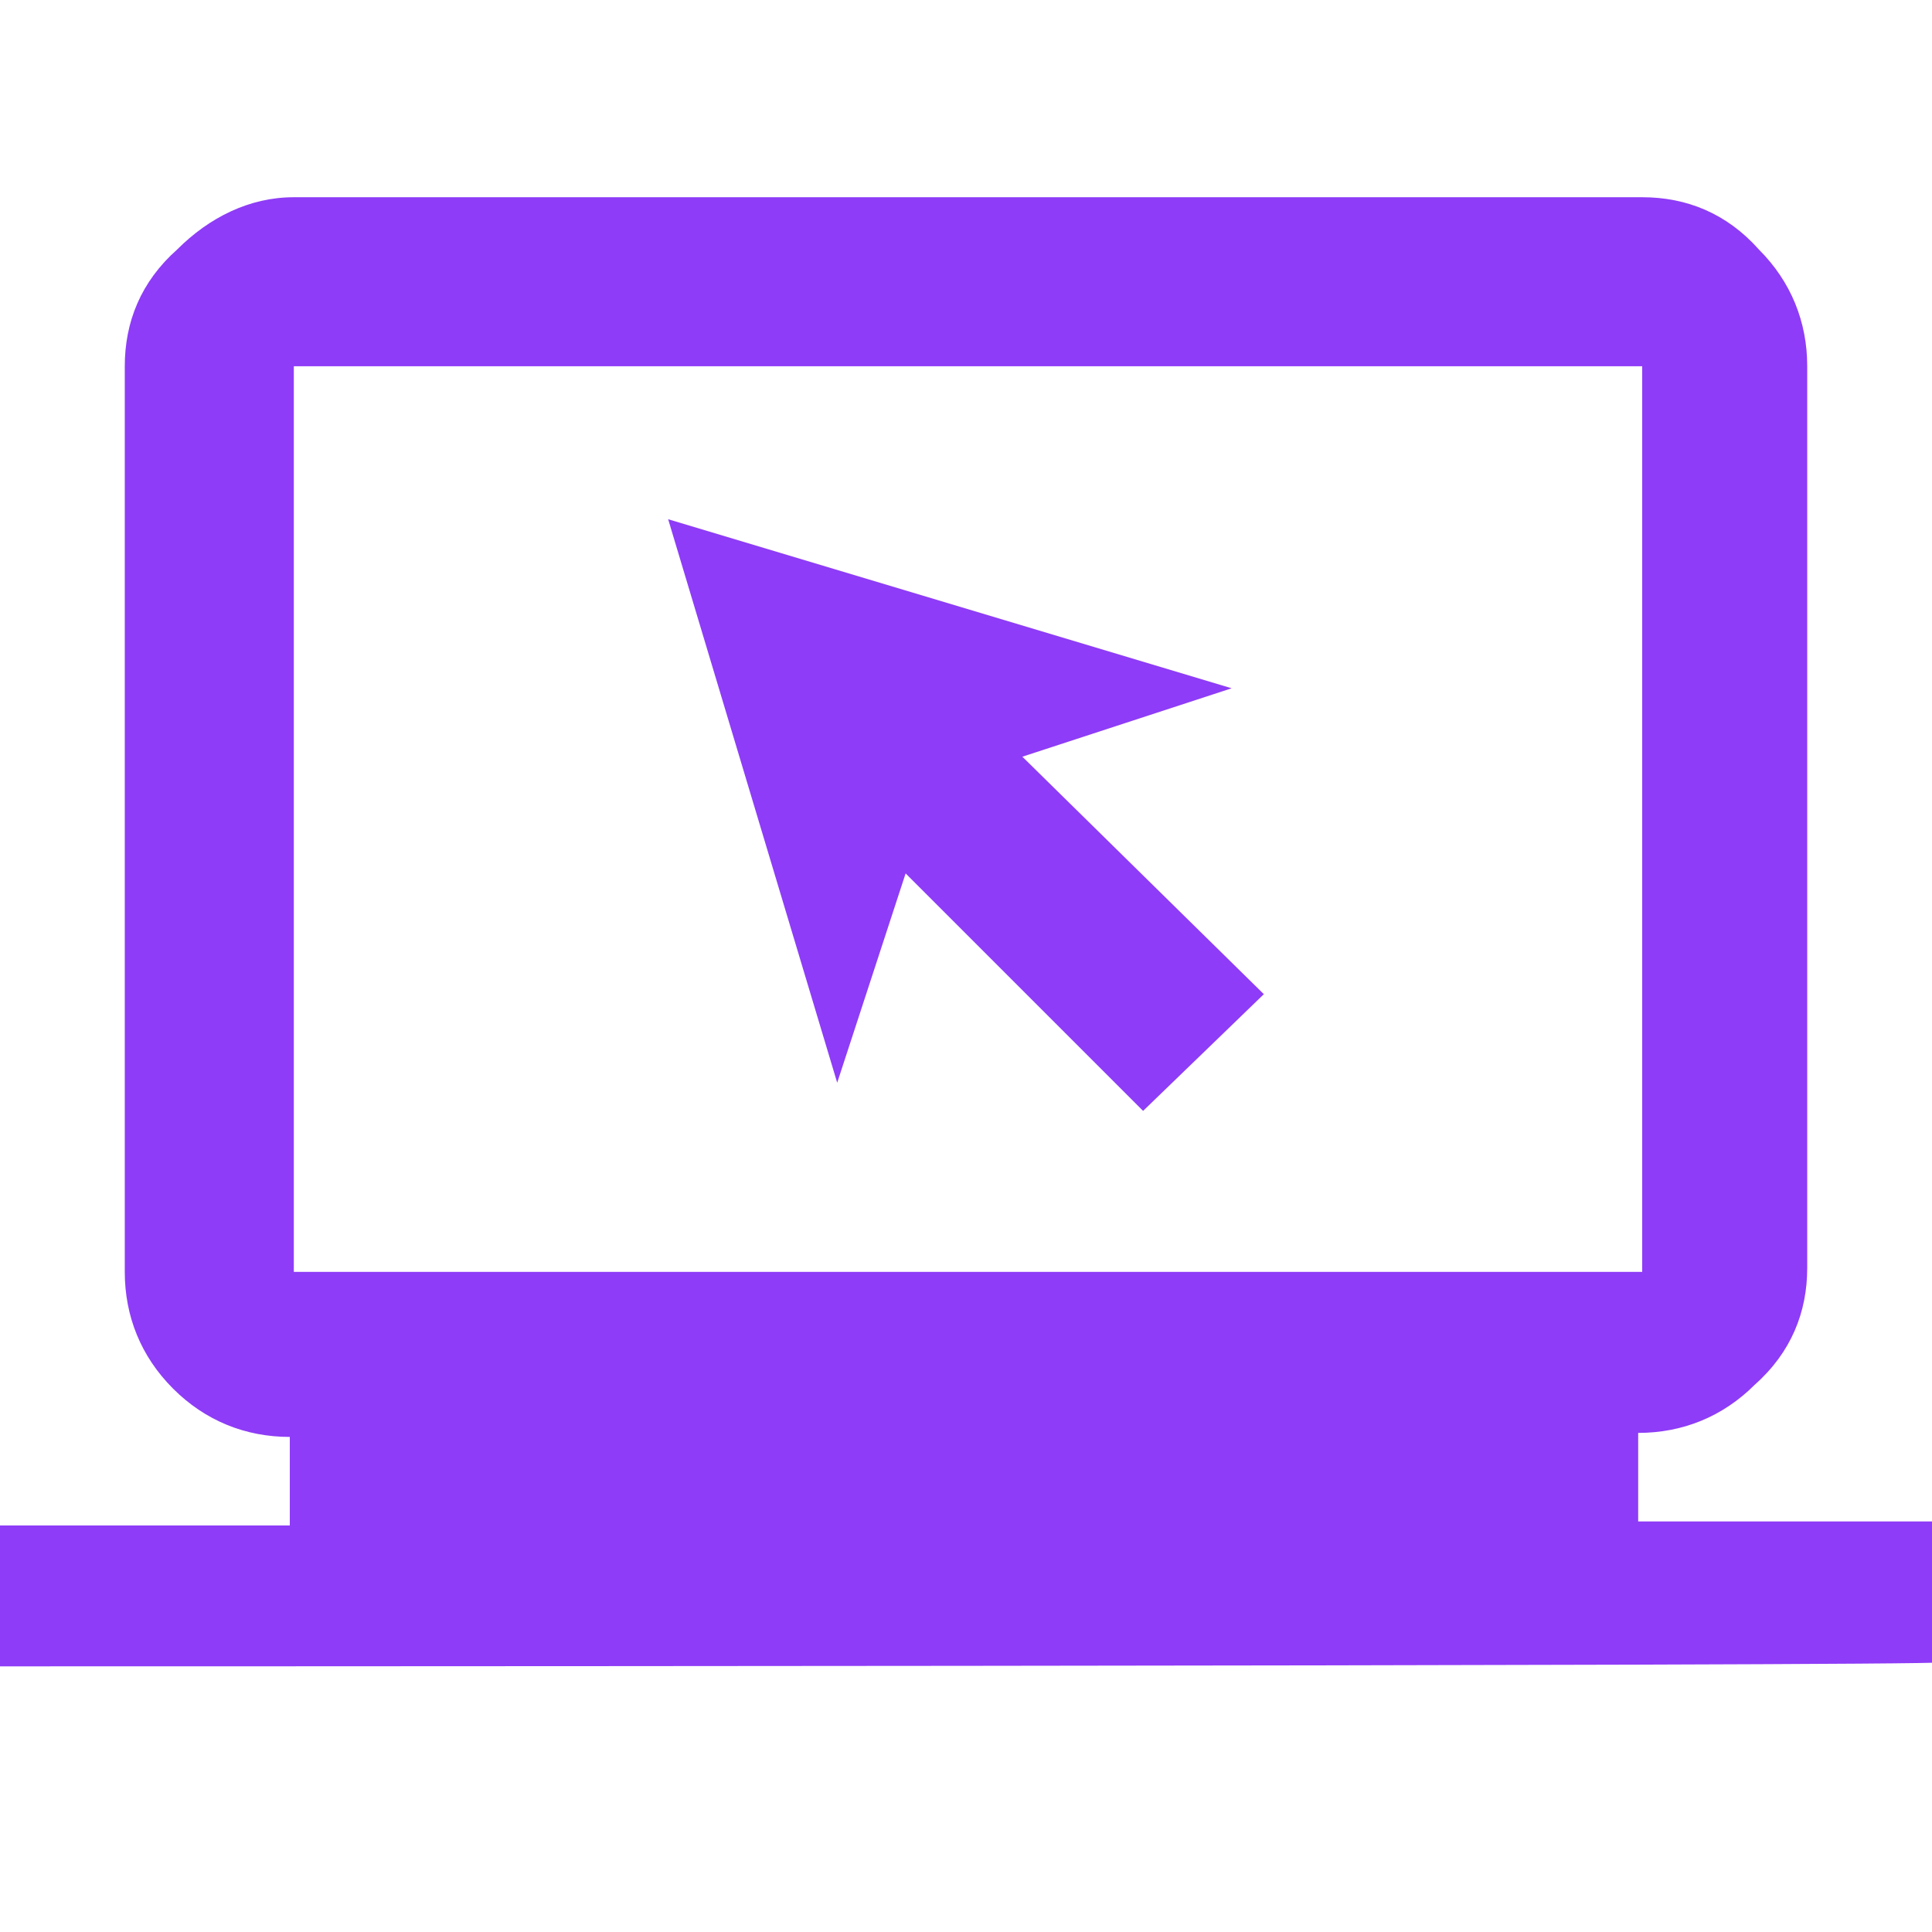
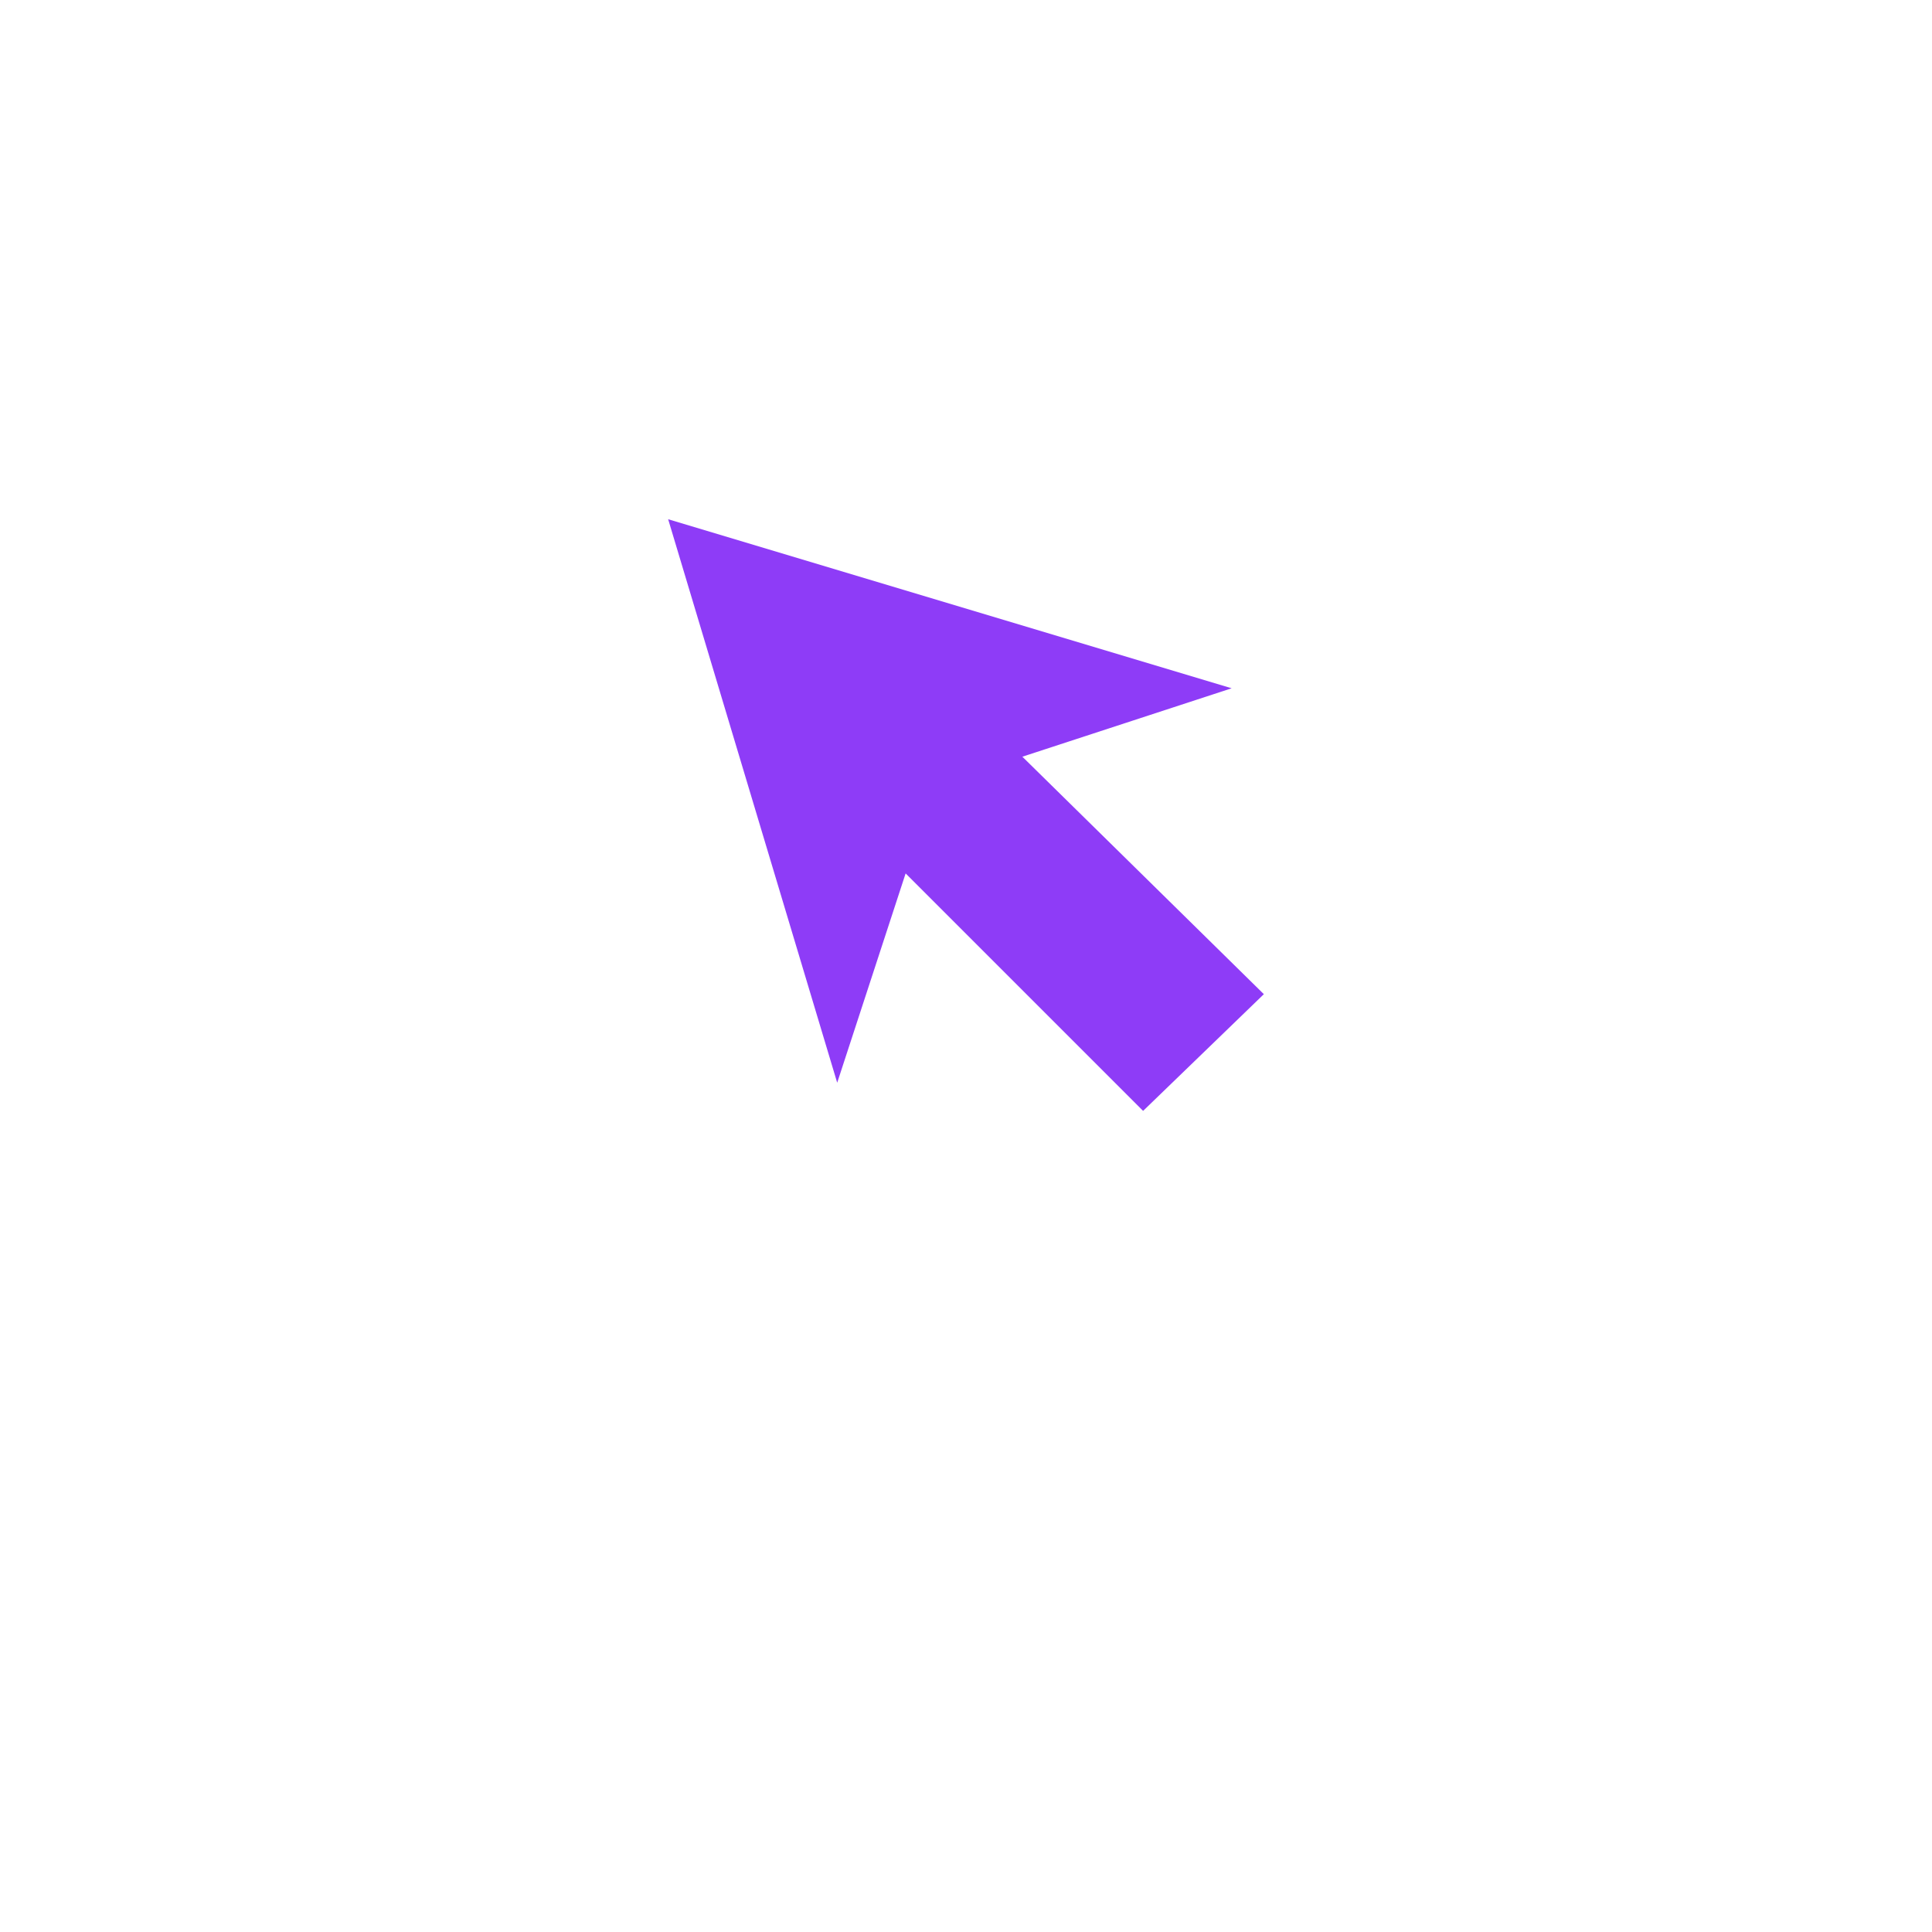
<svg xmlns="http://www.w3.org/2000/svg" version="1.1" id="Layer_1" x="0px" y="0px" viewBox="0 0 48 48" style="enable-background:new 0 0 48 48;" xml:space="preserve">
-   <path fill="#8E3CF7" d="M-0.3,41.4v-3.5h7.5v-2.2c-1.1,0-2.1-0.4-2.9-1.2c-0.8-0.8-1.2-1.8-1.2-2.9V9.1C3.1,8,3.5,7,4.4,6.2 c0.8-0.8,1.8-1.3,2.9-1.3h33.5c1.1,0,2.1,0.4,2.9,1.3C44.5,7,44.9,8,44.9,9.1v22.4c0,1.1-0.4,2.1-1.3,2.9c-0.8,0.8-1.8,1.2-2.9,1.2 v2.2h7.5v3.5C48.3,41.4-0.3,41.4-0.3,41.4z M7.3,31.6h33.5V9.1H7.3V31.6z M7.3,31.6V9.1V31.6z" />
  <polygon fill="#8E3CF7" points="28.4,27.6 22.5,21.7 20.8,26.9 16.6,12.9 30.6,17.1 25.4,18.8 31.4,24.7 " />
</svg>